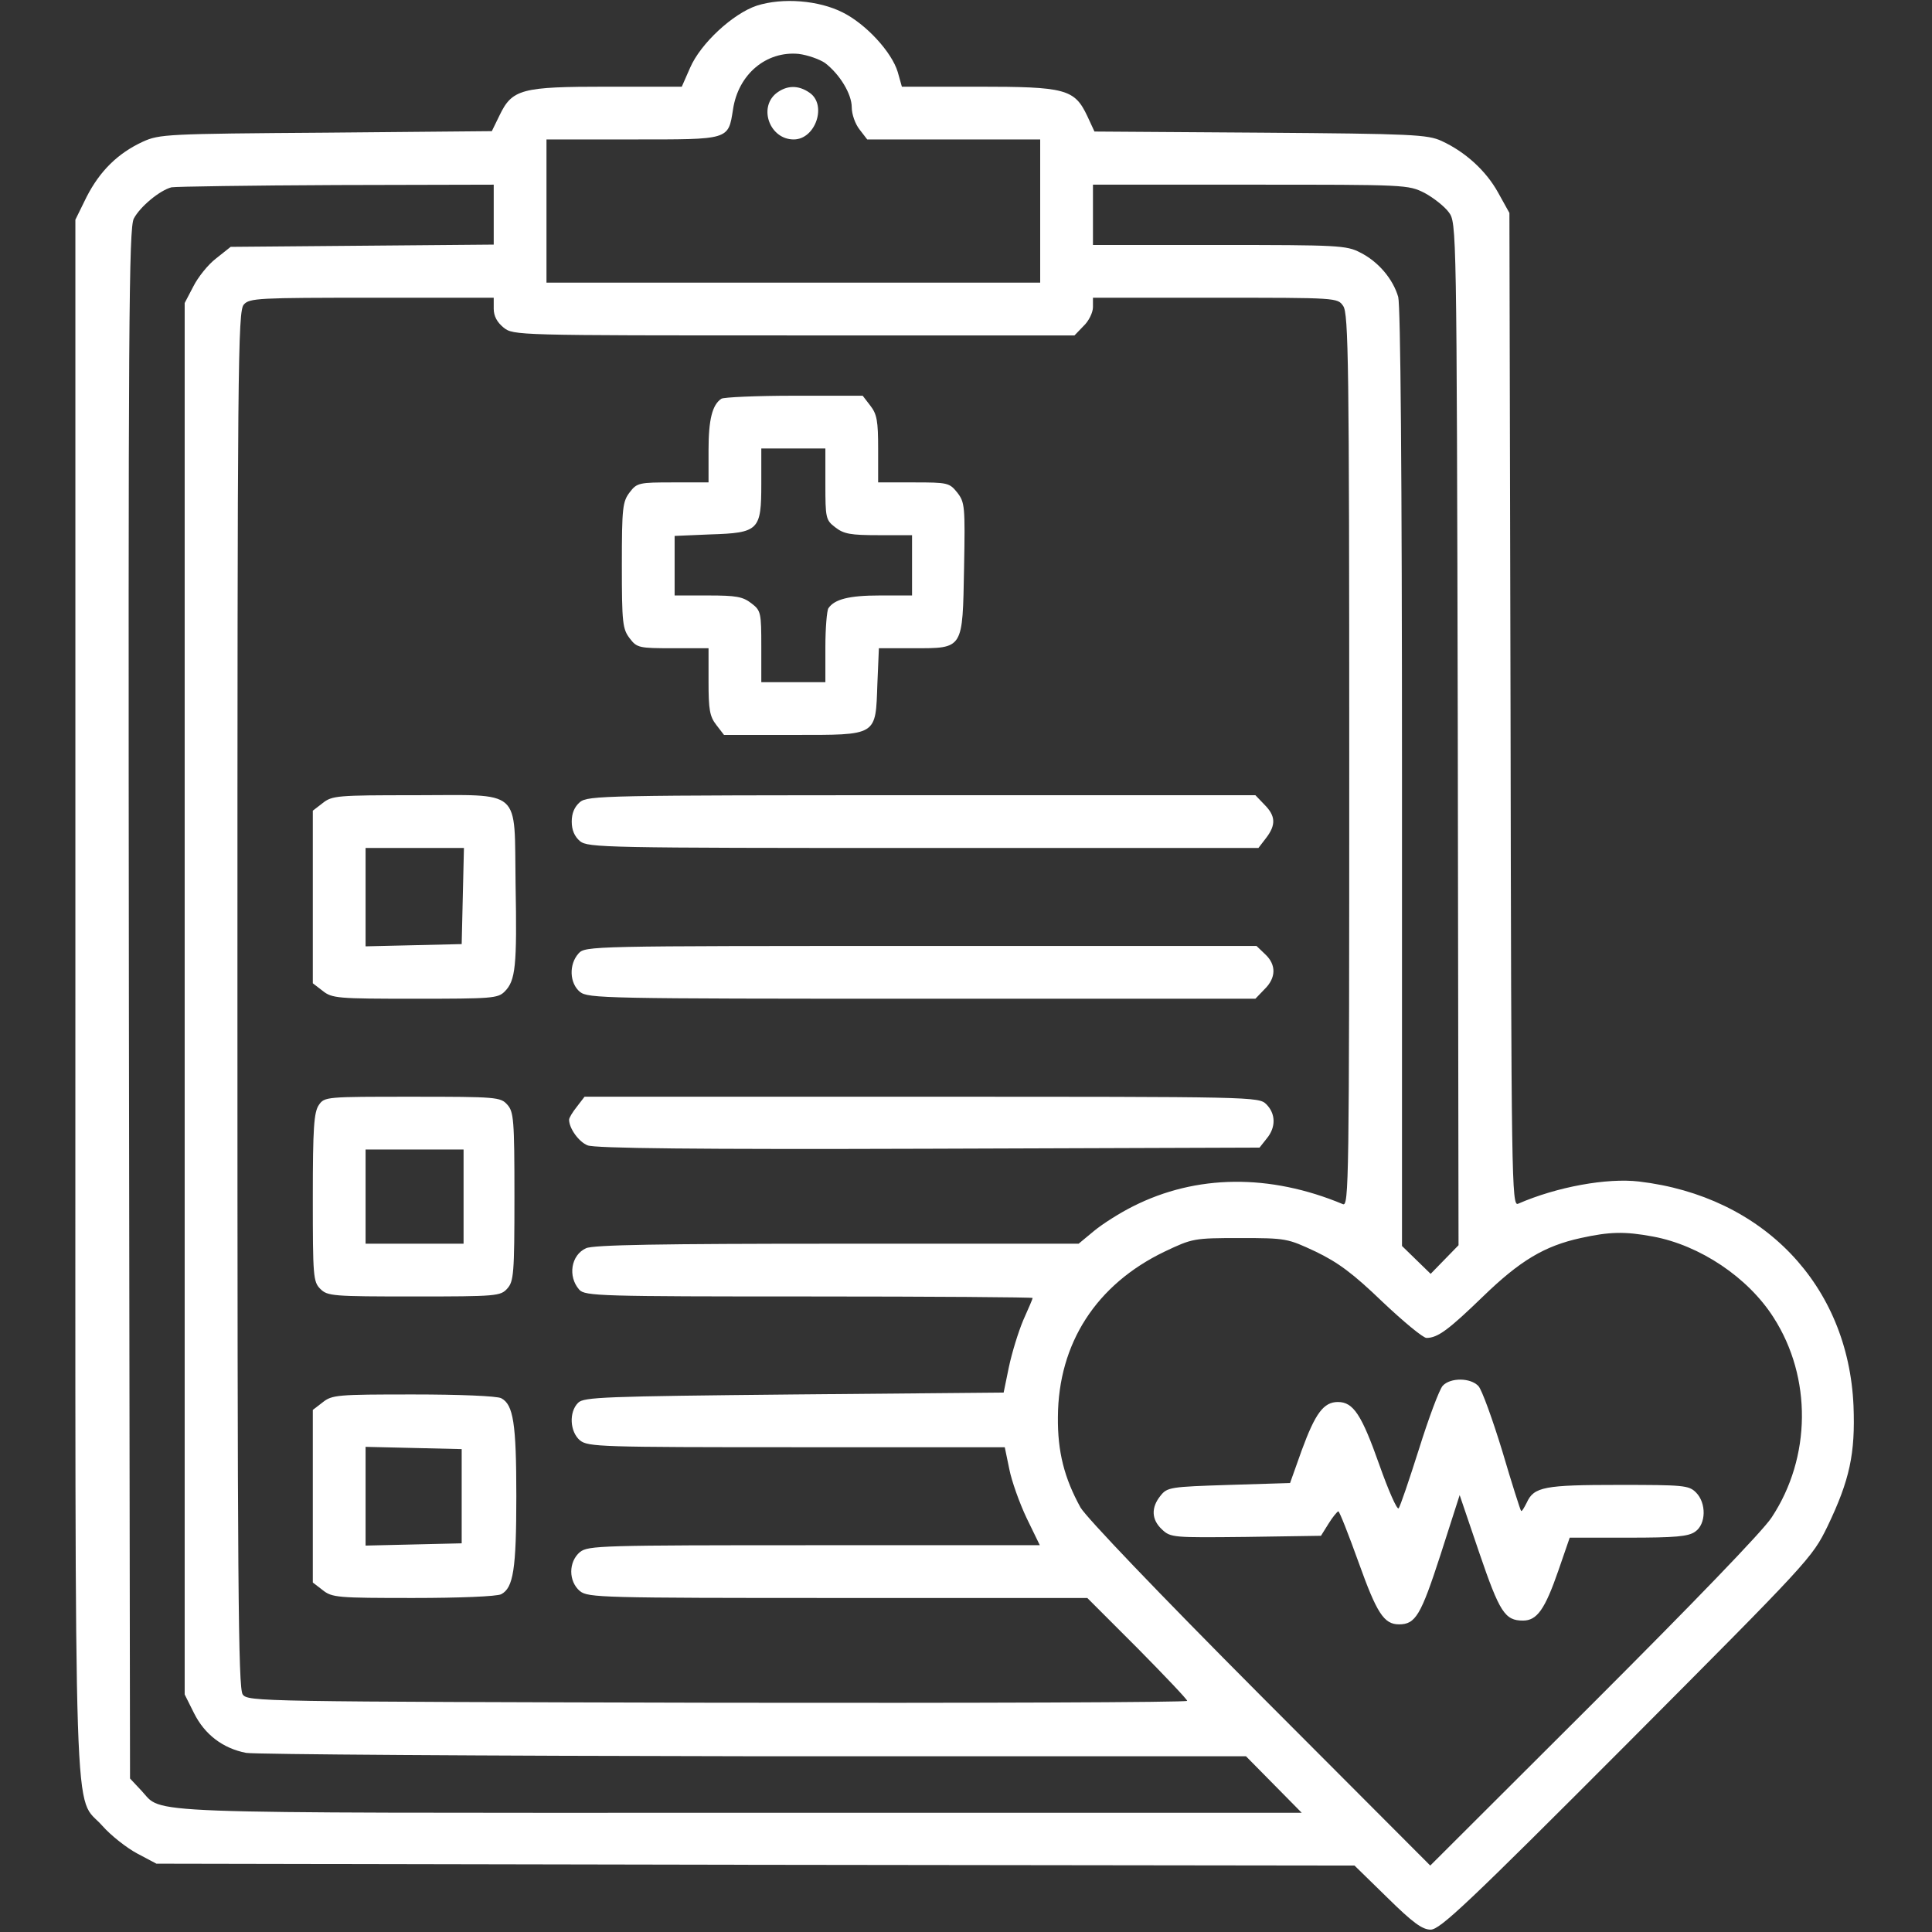
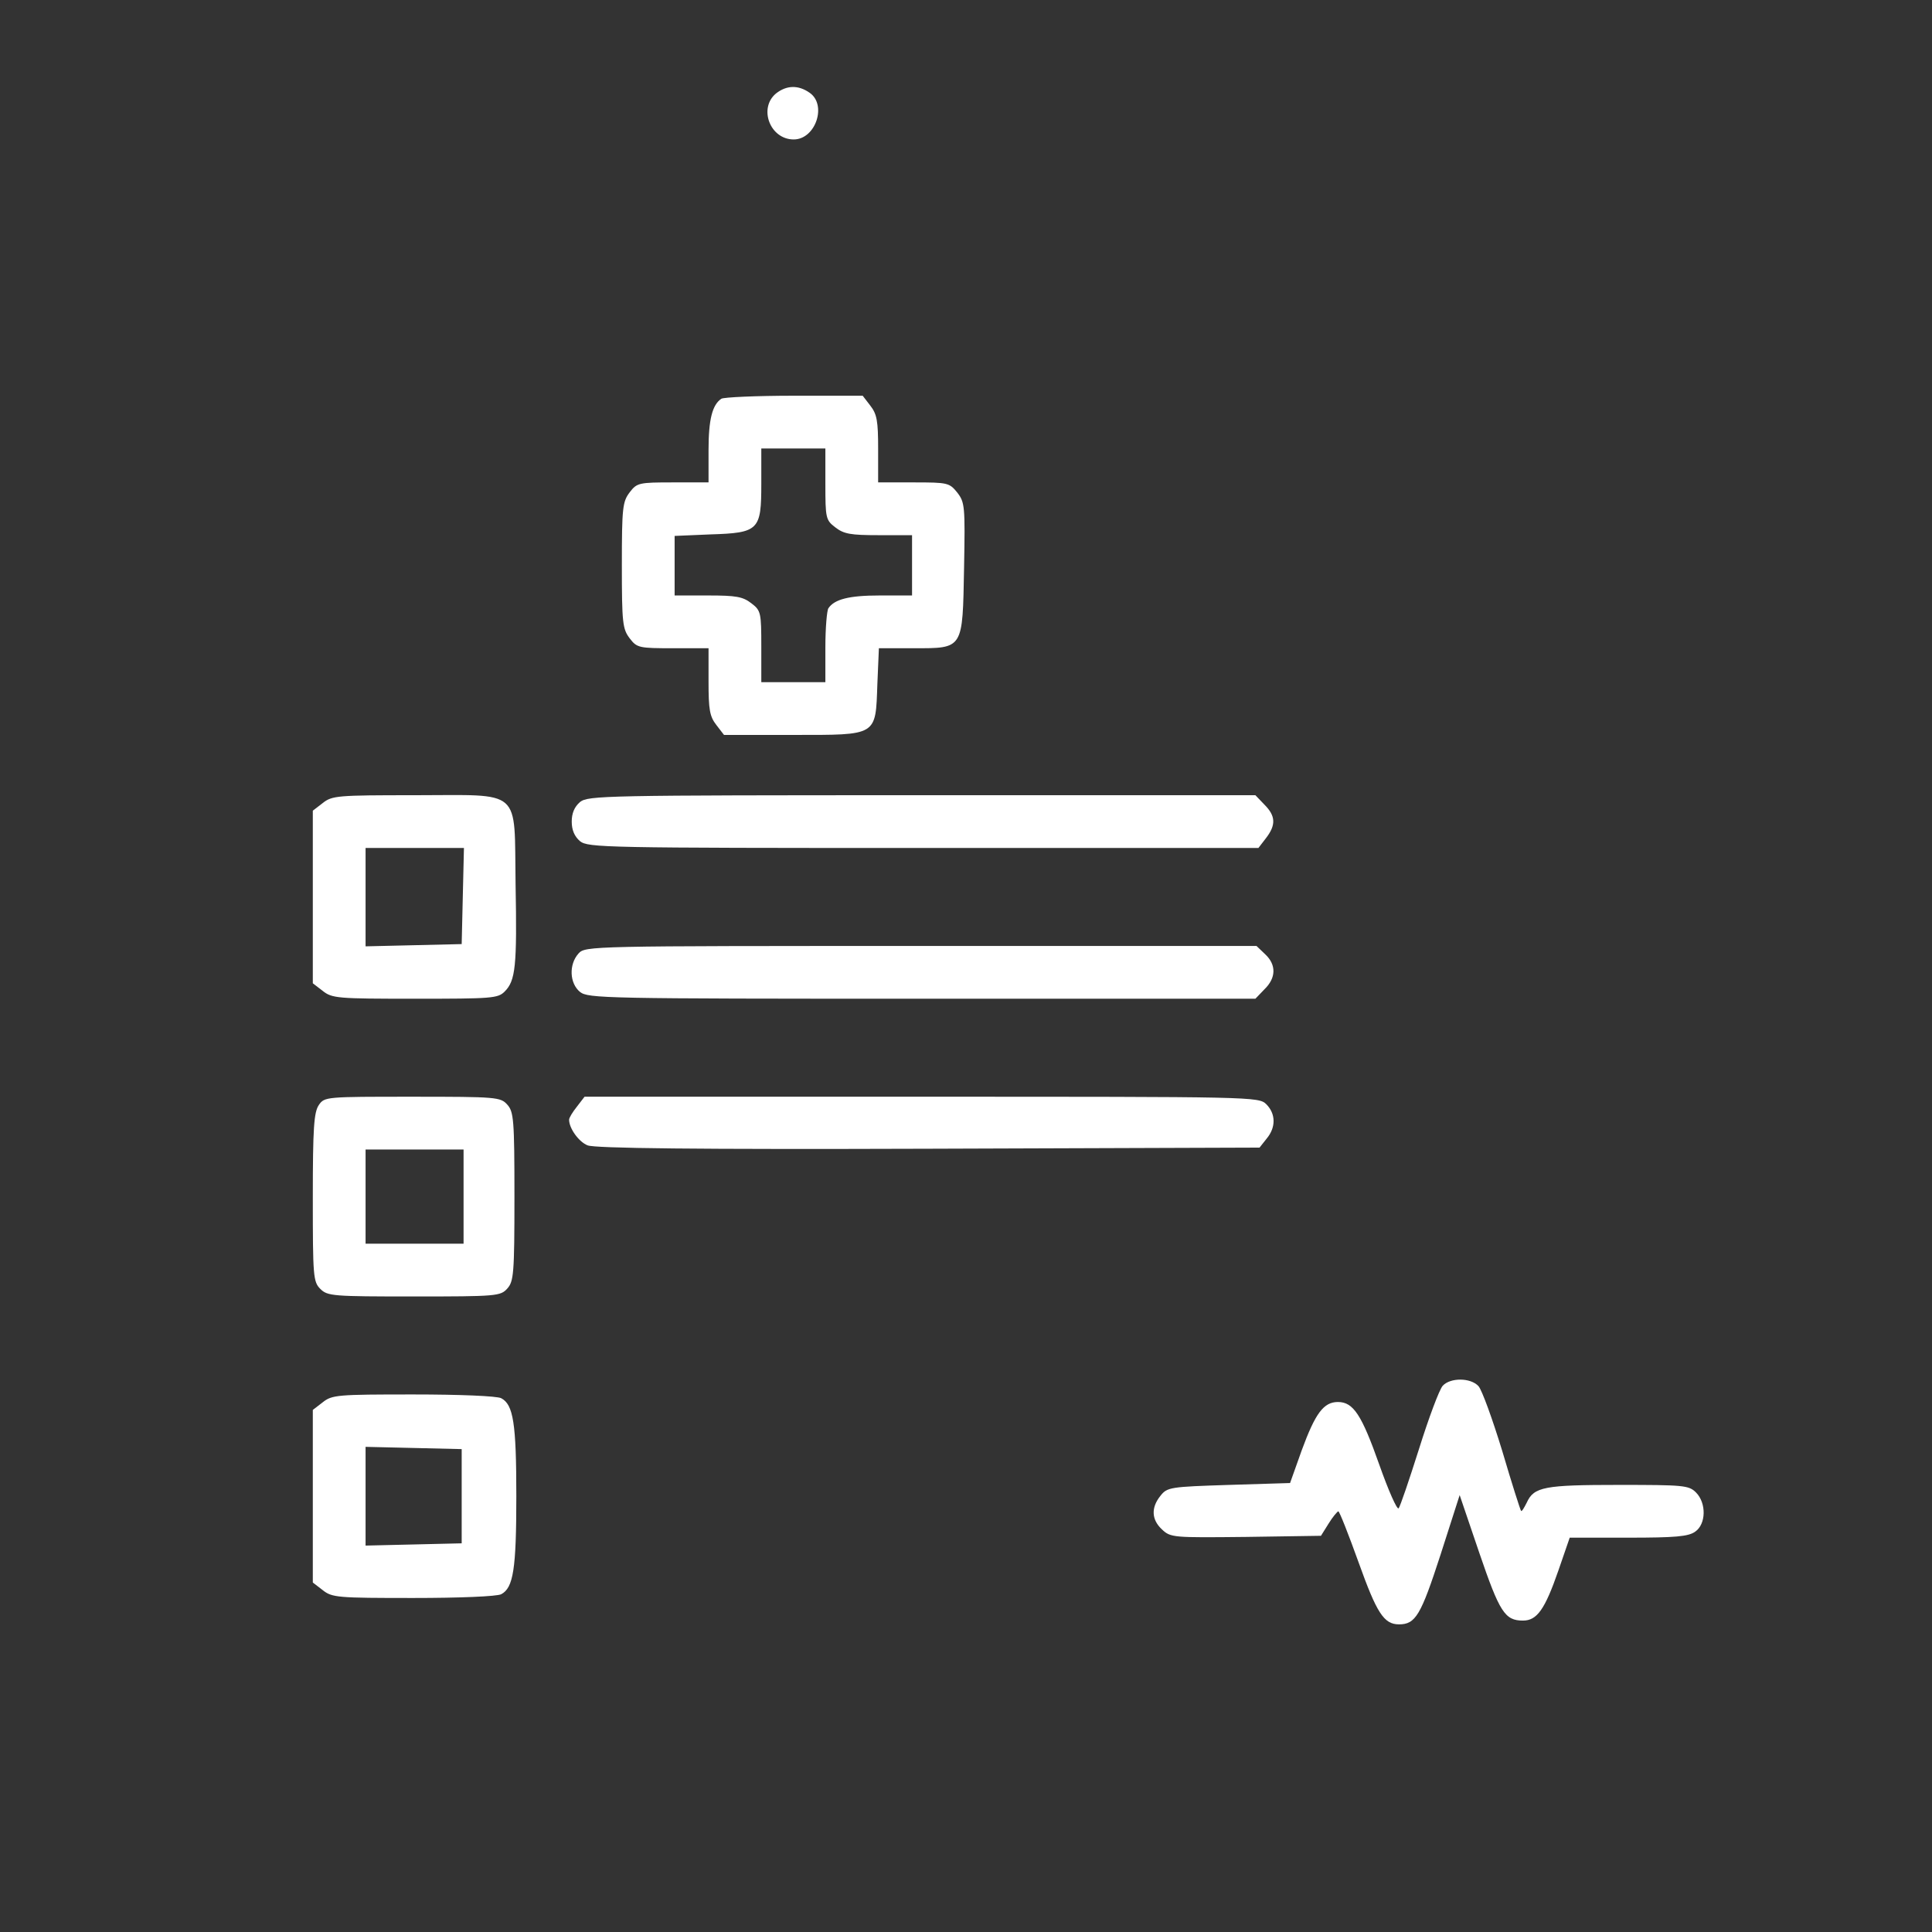
<svg xmlns="http://www.w3.org/2000/svg" width="272" height="272" viewBox="0 0 272 272" fill="none">
  <rect x="0" y="0" width="272" height="272" fill="#333333" stroke="none" />
  <g clip-path="url(#clip0_11_661)">
-     <path d="M106.544 0.796C103.202 1.91 98.638 6.102 97.153 9.551L95.986 12.204H85.533C73.382 12.204 72.109 12.522 70.305 16.289L69.243 18.465L45.897 18.677C23.453 18.836 22.445 18.889 20.11 19.95C16.555 21.595 14.061 24.089 12.204 27.697L10.612 30.934V140.343C10.612 262.54 10.294 252.353 14.432 257.075C15.6 258.402 17.828 260.153 19.314 260.948L22.02 262.381L106.332 262.54L190.697 262.646L195.314 267.156C198.922 270.711 200.248 271.667 201.416 271.667C202.742 271.667 206.668 267.952 229.007 245.561C254.741 219.721 255.112 219.349 257.288 214.892C260.418 208.366 261.214 204.652 260.949 197.913C260.206 180.934 248.267 168.412 230.758 166.343C226.248 165.812 219.191 167.085 213.725 169.473C212.823 169.898 212.77 166.13 212.664 99.965L212.505 29.979L210.913 27.113C209.215 24.036 206.297 21.383 202.954 19.844C200.991 18.942 198.869 18.836 177.485 18.677L154.086 18.518L153.078 16.342C151.274 12.522 150 12.204 137.638 12.204H126.972L126.389 10.134C125.54 7.322 121.932 3.396 118.642 1.751C115.299 0.053 110.206 -0.372 106.544 0.796ZM116.148 8.861C118.218 10.453 119.916 13.212 119.916 15.122C119.916 16.077 120.393 17.456 121.03 18.252L122.091 19.632H134.295H146.445V29.713V39.795H111.691H76.937V29.713V19.632H89.035C102.777 19.632 102.512 19.738 103.202 15.387C103.944 10.453 107.871 7.163 112.434 7.587C113.707 7.747 115.352 8.33 116.148 8.861ZM69.509 30.244V34.436L50.991 34.595L32.473 34.754L30.403 36.399C29.289 37.248 27.857 39.052 27.22 40.325L26 42.66V140.609V238.557L27.326 241.21C28.812 244.181 31.358 246.145 34.648 246.781C35.869 246.994 68.023 247.206 106.12 247.259H175.416L179.343 251.238L183.269 255.218H104.104C17.457 255.218 23.081 255.43 19.898 252.087L18.306 250.389L18.147 141.351C18.041 45.101 18.147 32.154 18.836 30.775C19.738 29.077 22.497 26.795 24.142 26.371C24.726 26.265 35.179 26.105 47.383 26.052L69.509 25.999V30.244ZM200.567 27.166C201.84 27.856 203.379 29.077 203.962 29.872C205.077 31.358 205.077 31.623 205.236 103.361L205.342 175.31L203.379 177.326L201.416 179.342L199.399 177.379L197.383 175.416V109.569C197.383 65.953 197.171 43.084 196.852 41.811C196.11 39.264 194.04 36.823 191.493 35.55C189.583 34.542 188.31 34.489 171.649 34.489H153.874V30.244V25.999H176.053C198.02 25.999 198.232 25.999 200.567 27.166ZM69.509 43.456C69.509 44.517 69.986 45.366 70.888 46.109C72.268 47.223 72.639 47.223 111.797 47.223H151.274L152.547 45.897C153.29 45.207 153.874 43.986 153.874 43.244V41.917H171.065C188.257 41.917 188.31 41.917 189.106 43.084C189.848 44.146 189.955 51.096 189.955 107.075C189.955 166.714 189.902 169.898 189.053 169.526C178.759 165.228 168.412 165.334 159.498 169.845C157.694 170.747 155.253 172.285 154.033 173.293L151.858 175.097H117.846C93.014 175.097 83.516 175.257 82.508 175.734C80.386 176.689 79.908 179.714 81.553 181.571C82.349 182.473 84.578 182.526 113.92 182.526C131.217 182.526 145.384 182.632 145.384 182.738C145.384 182.844 144.801 184.224 144.058 185.869C143.368 187.514 142.466 190.432 142.041 192.448L141.299 196.056L111.797 196.321C84.949 196.587 82.19 196.693 81.394 197.489C80.067 198.815 80.227 201.574 81.659 202.795C82.827 203.697 84.525 203.75 112.169 203.75H141.458L142.095 206.827C142.413 208.472 143.527 211.603 144.535 213.725L146.392 217.545H114.663C84.578 217.545 82.827 217.598 81.659 218.5C80.014 219.88 80.014 222.639 81.659 224.019C82.827 224.921 84.684 224.974 118.005 224.974H153.078L160.135 232.031C163.955 235.904 167.139 239.247 167.139 239.459C167.139 239.671 137.372 239.778 101.026 239.724C36.293 239.565 34.913 239.565 34.171 238.557C33.534 237.655 33.428 223.488 33.428 140.662C33.428 51.309 33.481 43.774 34.33 42.872C35.126 41.97 36.399 41.917 52.37 41.917H69.509V43.456ZM232.721 174.089C239.3 175.31 246.092 179.82 249.7 185.497C255.112 193.934 255.006 205.182 249.435 213.619C248.214 215.529 238.239 225.823 224.337 239.724L201.362 262.646L177.432 238.663C162.894 224.072 152.972 213.672 152.123 212.239C149.841 208.101 148.886 204.387 148.939 199.505C148.992 189.105 154.351 180.828 163.955 176.212C167.882 174.355 168.041 174.302 174.567 174.302C181.094 174.302 181.253 174.355 185.232 176.212C188.416 177.75 190.485 179.289 194.624 183.269C197.595 186.081 200.354 188.362 200.832 188.362C202.424 188.362 203.962 187.195 208.791 182.526C213.991 177.485 217.44 175.416 222.533 174.302C226.619 173.4 228.741 173.347 232.721 174.089Z" fill="white" />
    <path d="M109.251 13.159C106.757 15.228 108.402 19.632 111.744 19.632C114.822 19.632 116.467 14.75 113.973 13.052C112.381 11.938 110.736 11.991 109.251 13.159Z" fill="white" />
    <path d="M101.557 56.137C100.284 56.986 99.753 59.056 99.753 63.353V67.916H94.766C89.99 67.916 89.672 67.97 88.664 69.296C87.655 70.623 87.549 71.418 87.549 79.59C87.549 87.761 87.655 88.557 88.664 89.883C89.672 91.21 89.99 91.263 94.766 91.263H99.753V95.985C99.753 99.912 99.912 100.867 100.867 102.087L101.929 103.467H111.639C123.63 103.467 123.259 103.679 123.524 96.251L123.736 91.263H128.618C135.675 91.263 135.515 91.475 135.728 79.908C135.887 71.259 135.834 70.729 134.773 69.349C133.658 67.97 133.446 67.916 128.618 67.916H123.63V63.194C123.63 59.268 123.471 58.313 122.516 57.092L121.455 55.713H111.798C106.492 55.713 101.875 55.925 101.557 56.137ZM116.202 68.129C116.202 72.904 116.255 73.222 117.581 74.231C118.802 75.186 119.757 75.345 123.683 75.345H128.405V79.59V83.835H123.842C119.544 83.835 117.475 84.365 116.626 85.638C116.414 85.957 116.202 88.451 116.202 91.104V96.038H111.692H107.181V91.051C107.181 86.275 107.128 85.957 105.802 84.949C104.582 83.994 103.626 83.835 99.7 83.835H94.978V79.643V75.451L99.965 75.239C106.863 75.027 107.181 74.655 107.181 68.076V63.141H111.692H116.202V68.129Z" fill="white" />
    <path d="M45.42 113.07L44.04 114.132V126.282V138.433L45.42 139.494C46.746 140.555 47.489 140.608 58.419 140.608C69.243 140.608 70.092 140.555 71.047 139.6C72.586 138.062 72.799 136.045 72.586 124.478C72.374 110.789 73.701 111.956 58.366 111.956C47.489 111.956 46.746 112.009 45.42 113.07ZM65.158 126.123L64.999 132.915L58.26 133.074L51.468 133.233V126.282V119.384H58.366H65.317L65.158 126.123Z" fill="white" />
    <path d="M81.659 112.911C80.864 113.601 80.492 114.503 80.492 115.671C80.492 116.838 80.864 117.74 81.659 118.43C82.827 119.332 85.002 119.385 129.997 119.385H177.167L178.229 118.005C179.661 116.148 179.608 114.875 178.016 113.283L176.743 111.956H129.838C85.002 111.956 82.827 112.009 81.659 112.911Z" fill="white" />
    <path d="M81.447 134.241C80.068 135.78 80.174 138.433 81.659 139.653C82.827 140.555 85.002 140.608 129.838 140.608H176.743L178.016 139.282C179.661 137.69 179.714 135.833 178.122 134.347L176.902 133.18H129.626C82.986 133.18 82.402 133.18 81.447 134.241Z" fill="white" />
    <path d="M44.889 155.571C44.199 156.58 44.04 158.755 44.04 168.571C44.04 179.714 44.093 180.457 45.101 181.465C46.109 182.473 46.852 182.526 58.26 182.526C69.933 182.526 70.464 182.473 71.419 181.412C72.321 180.403 72.427 179.342 72.427 168.465C72.427 157.588 72.321 156.527 71.419 155.518C70.464 154.457 69.933 154.404 58.048 154.404C45.897 154.404 45.685 154.404 44.889 155.571ZM65.264 168.465V175.097H58.366H51.468V168.465V161.833H58.366H65.264V168.465Z" fill="white" />
    <path d="M81.235 155.784C80.598 156.58 80.121 157.376 80.121 157.641C80.121 158.861 81.5 160.771 82.721 161.249C83.676 161.673 98.108 161.833 130.687 161.726L177.326 161.567L178.334 160.294C179.661 158.702 179.608 156.792 178.281 155.465C177.22 154.404 176.53 154.404 129.785 154.404H82.296L81.235 155.784Z" fill="white" />
    <path d="M45.42 197.436L44.04 198.497V210.647V222.798L45.42 223.859C46.746 224.921 47.489 224.974 58.207 224.974C64.627 224.974 69.986 224.761 70.57 224.443C72.268 223.541 72.692 220.941 72.692 210.647C72.692 200.354 72.268 197.754 70.57 196.852C69.986 196.534 64.627 196.321 58.207 196.321C47.489 196.321 46.746 196.374 45.42 197.436ZM64.999 210.647V217.28L58.26 217.439L51.468 217.598V210.647V203.697L58.26 203.856L64.999 204.015V210.647Z" fill="white" />
    <path d="M203.114 195.101C202.636 195.632 201.15 199.611 199.771 204.015C198.391 208.366 197.118 212.133 196.906 212.346C196.693 212.611 195.473 209.852 194.199 206.244C191.706 199.187 190.538 197.383 188.363 197.383C186.347 197.383 185.179 198.974 183.269 204.174L181.624 208.791L173.029 209.056C164.751 209.321 164.327 209.374 163.372 210.595C162.045 212.239 162.098 213.937 163.584 215.317C164.804 216.484 165.176 216.484 175.416 216.378L185.975 216.219L187.036 214.521C187.62 213.566 188.257 212.823 188.416 212.77C188.575 212.77 189.849 216.007 191.281 219.986C193.828 227.096 194.836 228.688 196.959 228.688C199.293 228.688 200.036 227.415 202.795 218.925L205.501 210.488L208.26 218.607C211.126 226.99 211.868 228.157 214.415 228.157C216.379 228.157 217.493 226.619 219.403 221.1L220.995 216.484H229.219C235.852 216.484 237.709 216.325 238.664 215.635C240.202 214.574 240.255 211.603 238.77 210.117C237.762 209.109 237.019 209.056 227.893 209.056C217.44 209.056 215.954 209.321 214.946 211.55C214.574 212.292 214.256 212.823 214.15 212.717C214.044 212.611 212.824 208.791 211.497 204.28C210.117 199.77 208.632 195.685 208.154 195.154C207.04 193.934 204.175 193.934 203.114 195.101Z" fill="white" />
  </g>
  <defs>
    <clipPath id="clip0_11_661">
      <rect width="271.667" height="271.667" fill="white" />
    </clipPath>
  </defs>
</svg>